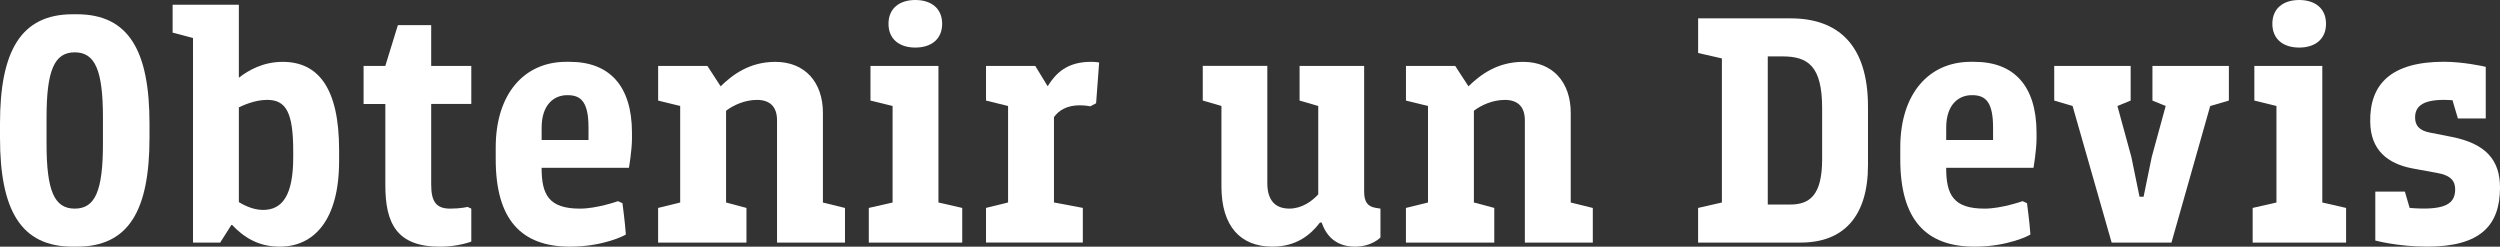
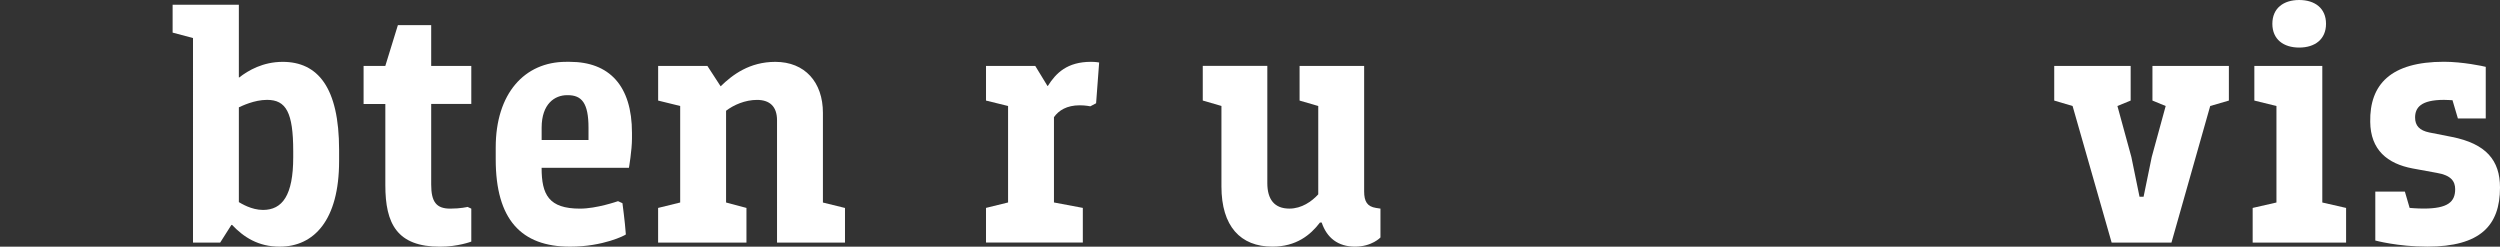
<svg xmlns="http://www.w3.org/2000/svg" id="Layer_2" viewBox="0 0 787.29 77.68">
  <rect x="0" y="0" width="787.29" height="77.68" fill="#333333" stroke="none" />
  <defs>
    <style>.cls-1{fill:#fff;}</style>
  </defs>
  <g id="Layer_1-2">
    <g>
-       <path class="cls-1" d="M24.18,4.49c16.48,0,22.9,11.66,22.9,34.45v4.39c0,22.79-6.42,34.35-22.9,34.35h-1.28C6.53,77.68,0,66.12,0,43.33v-4.39C0,16.16,6.53,4.49,22.9,4.49h1.28Zm8.24,32.53c0-14.87-2.46-20.54-8.88-20.54s-8.88,5.67-8.88,20.54v8.24c0,14.87,2.46,20.44,8.88,20.44s8.88-5.56,8.88-20.44v-8.24Z" />
      <path class="cls-1" d="M73.08,70.83h-.21l-3.53,5.56h-8.56V11.98l-6.42-1.71V1.5h20.86V24.4h.11c2.89-2.25,7.49-4.92,13.7-4.92,11.02,0,17.76,8.02,17.76,27.71v3.53c0,18.62-7.92,26.96-18.72,26.96-6.74,0-11.34-3-14.98-6.85Zm19.26-23.22c0-12.2-2.25-16.16-8.24-16.16-4.07,0-7.92,1.93-8.88,2.35v29.85c.75,.43,3.96,2.46,7.6,2.46,6.1,0,9.52-4.6,9.52-16.58v-1.93Z" />
      <path class="cls-1" d="M114.49,20.76h6.85l3.96-12.84h10.49v12.84h12.63v11.98h-12.63v25.36c0,5.46,1.6,7.6,5.99,7.6,3.32,0,5.46-.54,5.46-.54l1.18,.54v10.38s-4.17,1.61-9.84,1.61c-13.59,0-17.23-7.28-17.23-19.37v-25.57h-6.85v-11.98Z" />
      <path class="cls-1" d="M170.56,52.86c0,8.45,2.25,12.84,12.09,12.84,5.24,0,11.66-2.25,11.98-2.35l1.39,.64c0,.21,.75,5.35,1.07,9.84-.11,.21-7.06,3.85-17.55,3.85-15.41,0-23.43-8.56-23.43-27.5v-3.75c0-17.01,9.09-26.96,22.15-26.96h1.18c12.41,0,19.58,7.49,19.58,22.36v1.82c0,3.64-.96,9.2-.96,9.2h-27.5Zm0-8.77h14.77v-3.85c0-7.81-2.14-10.27-6.53-10.27h-.21c-3.85,0-8.02,2.67-8.02,10.27v3.85Z" />
      <path class="cls-1" d="M214.21,33.38l-6.95-1.71v-10.91h15.51l4.17,6.42c3.74-3.64,9.09-7.7,17.23-7.7,9.31,0,14.98,6.42,14.98,16.05v28.25l6.95,1.71v10.91h-21.4V37.88c0-4.39-2.35-6.42-6.31-6.42-3.75,0-7.38,1.6-9.74,3.42v28.89l6.42,1.71v10.91h-27.82v-10.91l6.95-1.71v-30.39Z" />
-       <path class="cls-1" d="M281.08,33.38l-6.95-1.71v-10.91h21.4V63.77l7.49,1.71v10.91h-29.42v-10.91l7.49-1.71v-30.39ZM288.25,0c4.92,0,8.45,2.57,8.45,7.49s-3.53,7.49-8.45,7.49-8.45-2.57-8.45-7.49,3.53-7.49,8.45-7.49Z" />
      <path class="cls-1" d="M317.46,33.38l-6.95-1.71v-10.91h15.51l3.85,6.31h.11c2.57-4.07,6.1-7.6,13.59-7.6,1.5,0,2.57,.21,2.57,.21l-.96,12.84-1.82,.96s-1.5-.32-3.32-.32c-4.07,0-6.63,1.6-8.13,3.74v26.86l9.09,1.71v10.91h-30.49v-10.91l6.95-1.71v-30.39Z" />
      <path class="cls-1" d="M399.1,20.76V57.67c0,5.14,2.25,8.02,6.95,8.02,3.85,0,7.06-2.25,9.09-4.49v-27.82l-5.88-1.71v-10.91h20.33V60.24c0,3.21,.96,4.81,3.75,5.24l1.39,.21v9.09s-2.67,2.89-8.02,2.89-8.88-2.78-10.49-7.6h-.54c-3,3.96-7.49,7.6-14.98,7.6-10.06,0-16.05-6.42-16.05-18.94v-25.36l-5.88-1.71v-10.91h20.33Z" />
-       <path class="cls-1" d="M449.71,33.38l-6.95-1.71v-10.91h15.51l4.17,6.42c3.75-3.64,9.09-7.7,17.23-7.7,9.31,0,14.98,6.42,14.98,16.05v28.25l6.95,1.71v10.91h-21.4V37.88c0-4.39-2.35-6.42-6.31-6.42-3.75,0-7.38,1.6-9.74,3.42v28.89l6.42,1.71v10.91h-27.82v-10.91l6.95-1.71v-30.39Z" />
-       <path class="cls-1" d="M542.26,18.4l-7.49-1.71V5.78h29.1c14.87,0,24.39,8.24,24.39,27.82v18.4c0,16.05-7.6,24.39-21.19,24.39h-32.31v-10.91l7.49-1.71V18.4Zm14.44-.64v46.65h7.06c6.1,0,10.06-2.89,10.06-14.23v-16.16c0-13.27-4.49-16.26-12.52-16.26h-4.6Z" />
-       <path class="cls-1" d="M612.88,52.86c0,8.45,2.25,12.84,12.09,12.84,5.24,0,11.66-2.25,11.98-2.35l1.39,.64c0,.21,.75,5.35,1.07,9.84-.11,.21-7.06,3.85-17.55,3.85-15.41,0-23.43-8.56-23.43-27.5v-3.75c0-17.01,9.09-26.96,22.15-26.96h1.18c12.41,0,19.58,7.49,19.58,22.36v1.82c0,3.64-.96,9.2-.96,9.2h-27.5Zm0-8.77h14.77v-3.85c0-7.81-2.14-10.27-6.53-10.27h-.21c-3.85,0-8.02,2.67-8.02,10.27v3.85Z" />
      <path class="cls-1" d="M664.99,76.39l-12.3-43.01-5.78-1.71v-10.91h24.07v10.91l-4.17,1.71,4.39,16.05,2.57,12.52h1.28l2.57-12.52,4.39-16.05-4.17-1.71v-10.91h24.07v10.91l-5.88,1.71-12.2,43.01h-18.83Z" />
      <path class="cls-1" d="M716.88,33.38l-6.95-1.71v-10.91h21.4V63.77l7.49,1.71v10.91h-29.42v-10.91l7.49-1.71v-30.39Zm7.17-33.38c4.92,0,8.45,2.57,8.45,7.49s-3.53,7.49-8.45,7.49-8.45-2.57-8.45-7.49,3.53-7.49,8.45-7.49Z" />
      <path class="cls-1" d="M772.31,31.56s-1.82-.11-2.67-.11c-7.28,0-9.09,2.46-9.09,5.56,0,2.57,1.39,4.07,4.49,4.71l7.06,1.39c10.81,2.14,15.19,7.38,15.19,15.94,0,11.98-6.21,18.62-22.9,18.62-9.31,0-16.37-1.93-16.37-1.93v-15.41h9.31l1.5,5.14s2.25,.21,4.39,.21c7.7,0,9.95-2.14,9.95-6.1,0-2.46-1.28-4.39-5.78-5.14l-7.6-1.39c-8.02-1.5-13.27-5.88-13.37-14.66-.21-11.77,6.42-18.94,23.22-18.94,5.88,0,12.41,1.39,13.16,1.6v16.26h-8.77l-1.71-5.78Z" />
    </g>
  </g>
</svg>